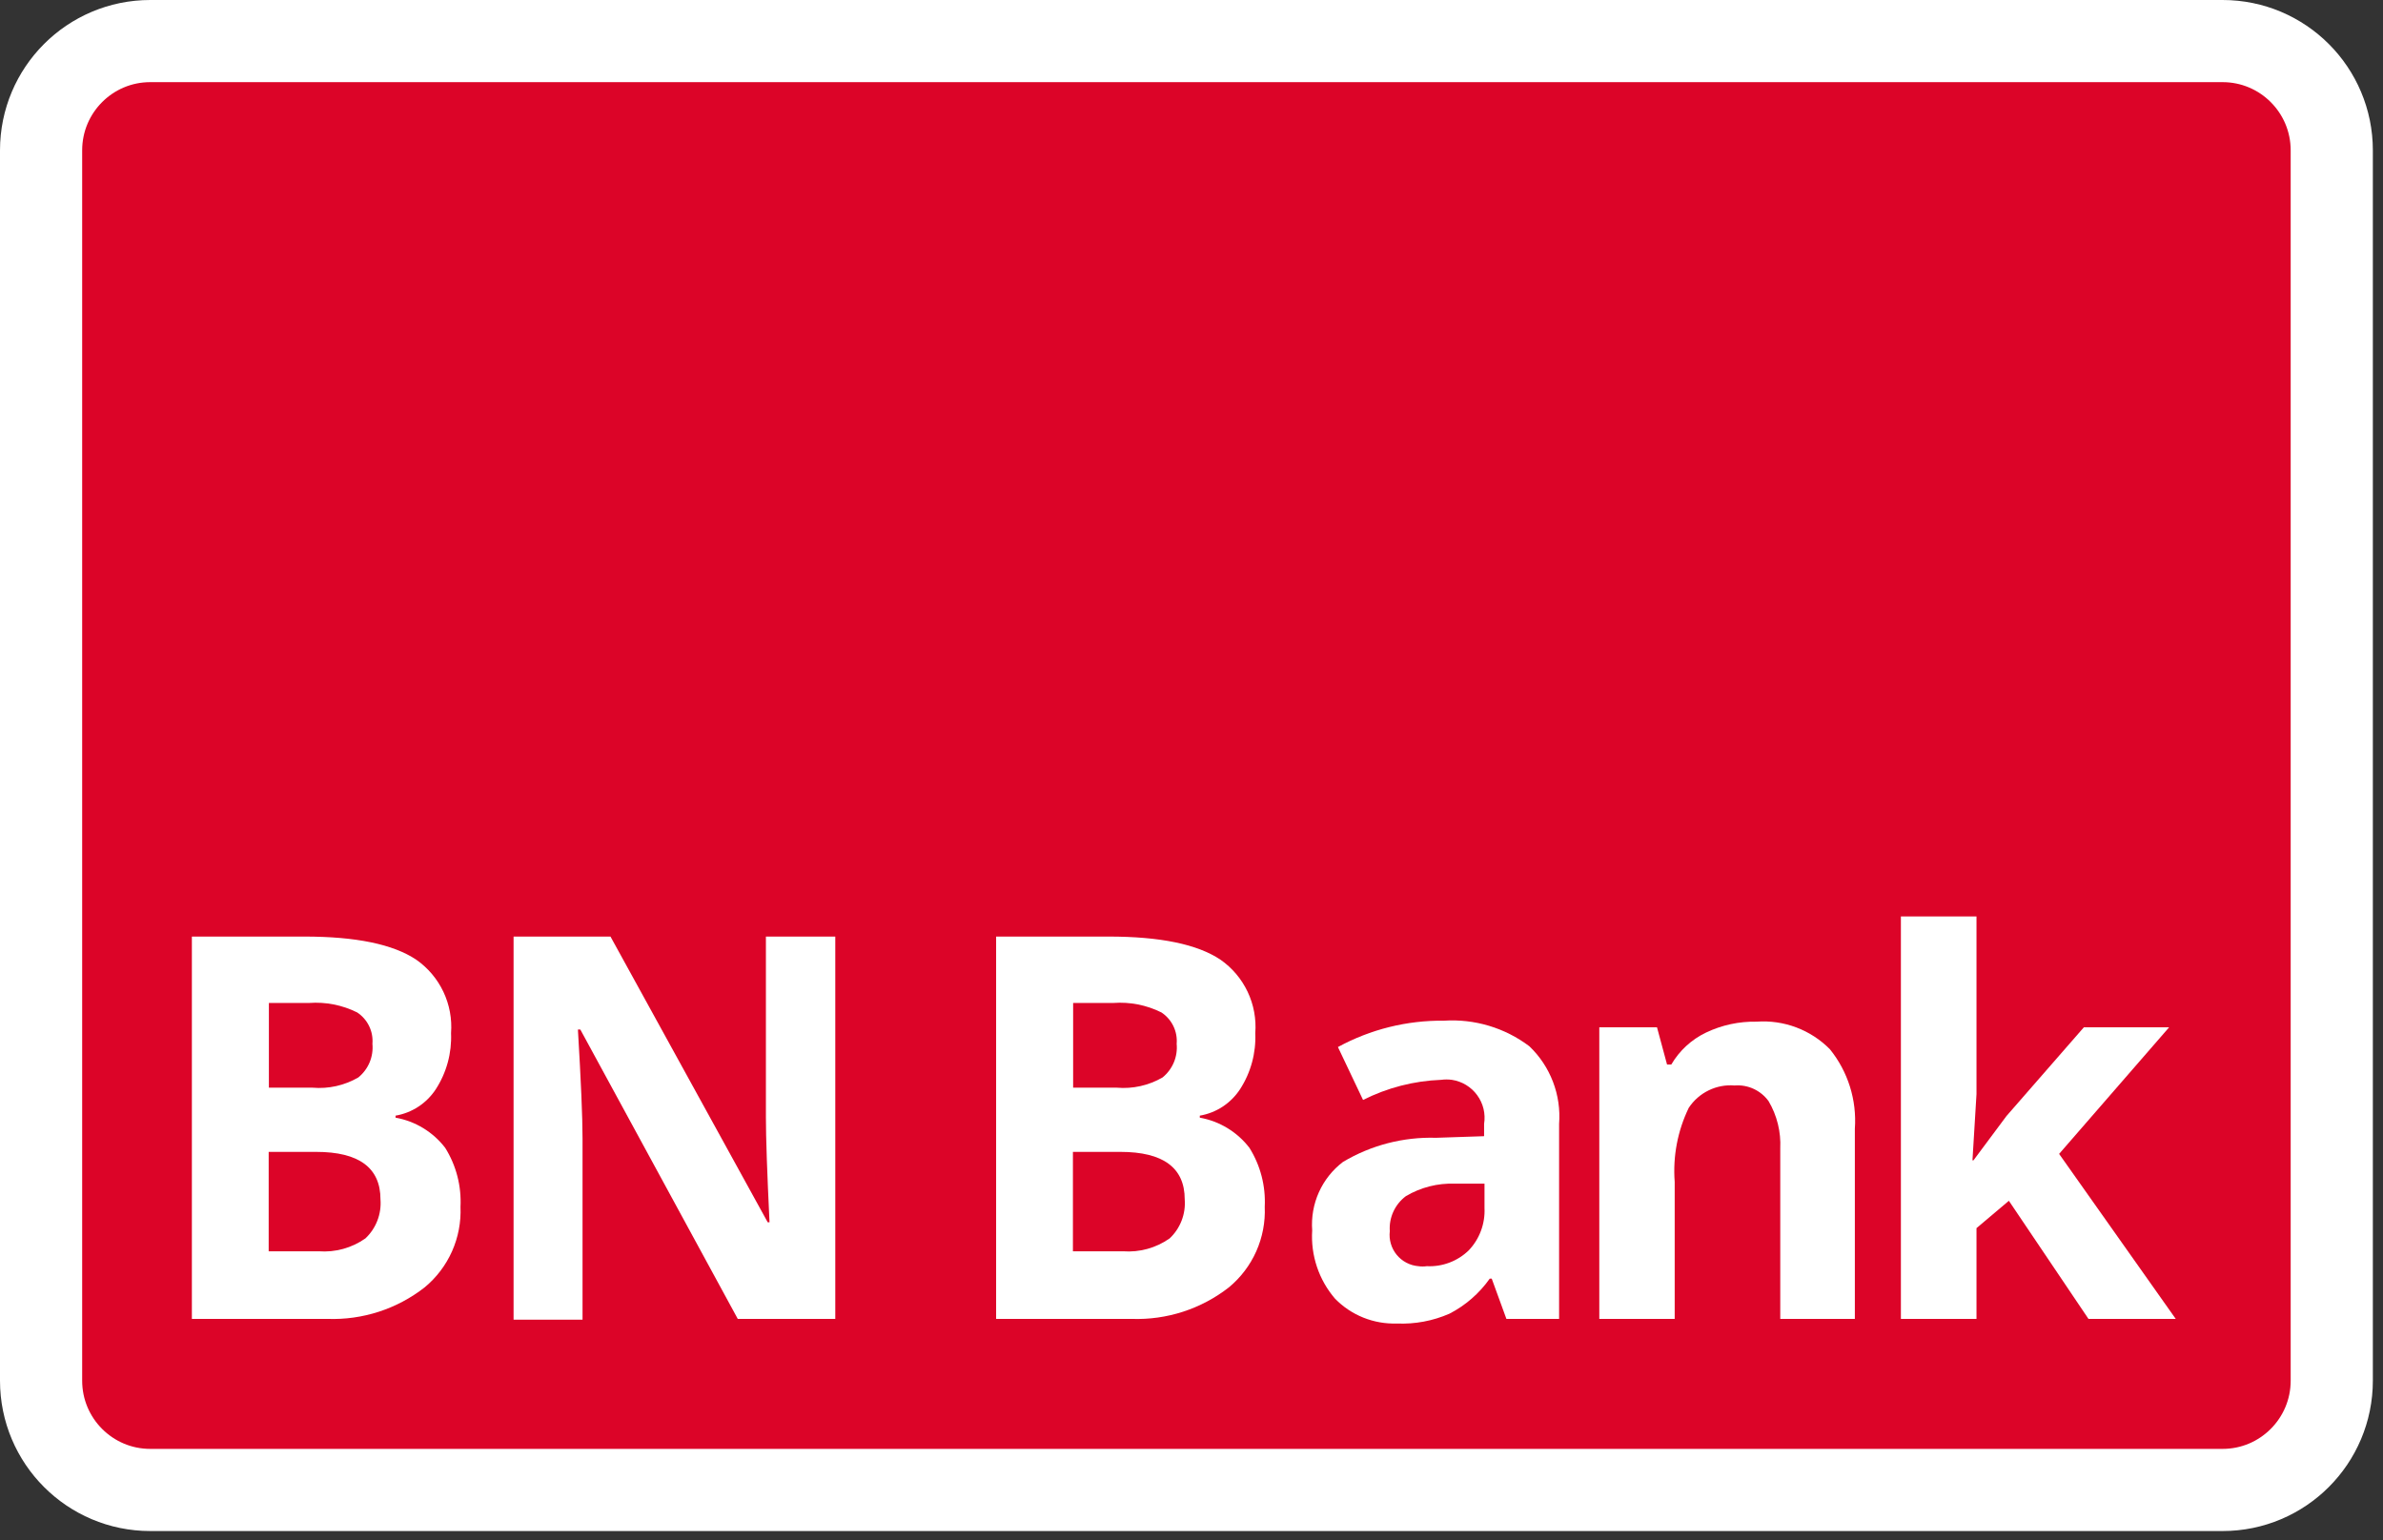
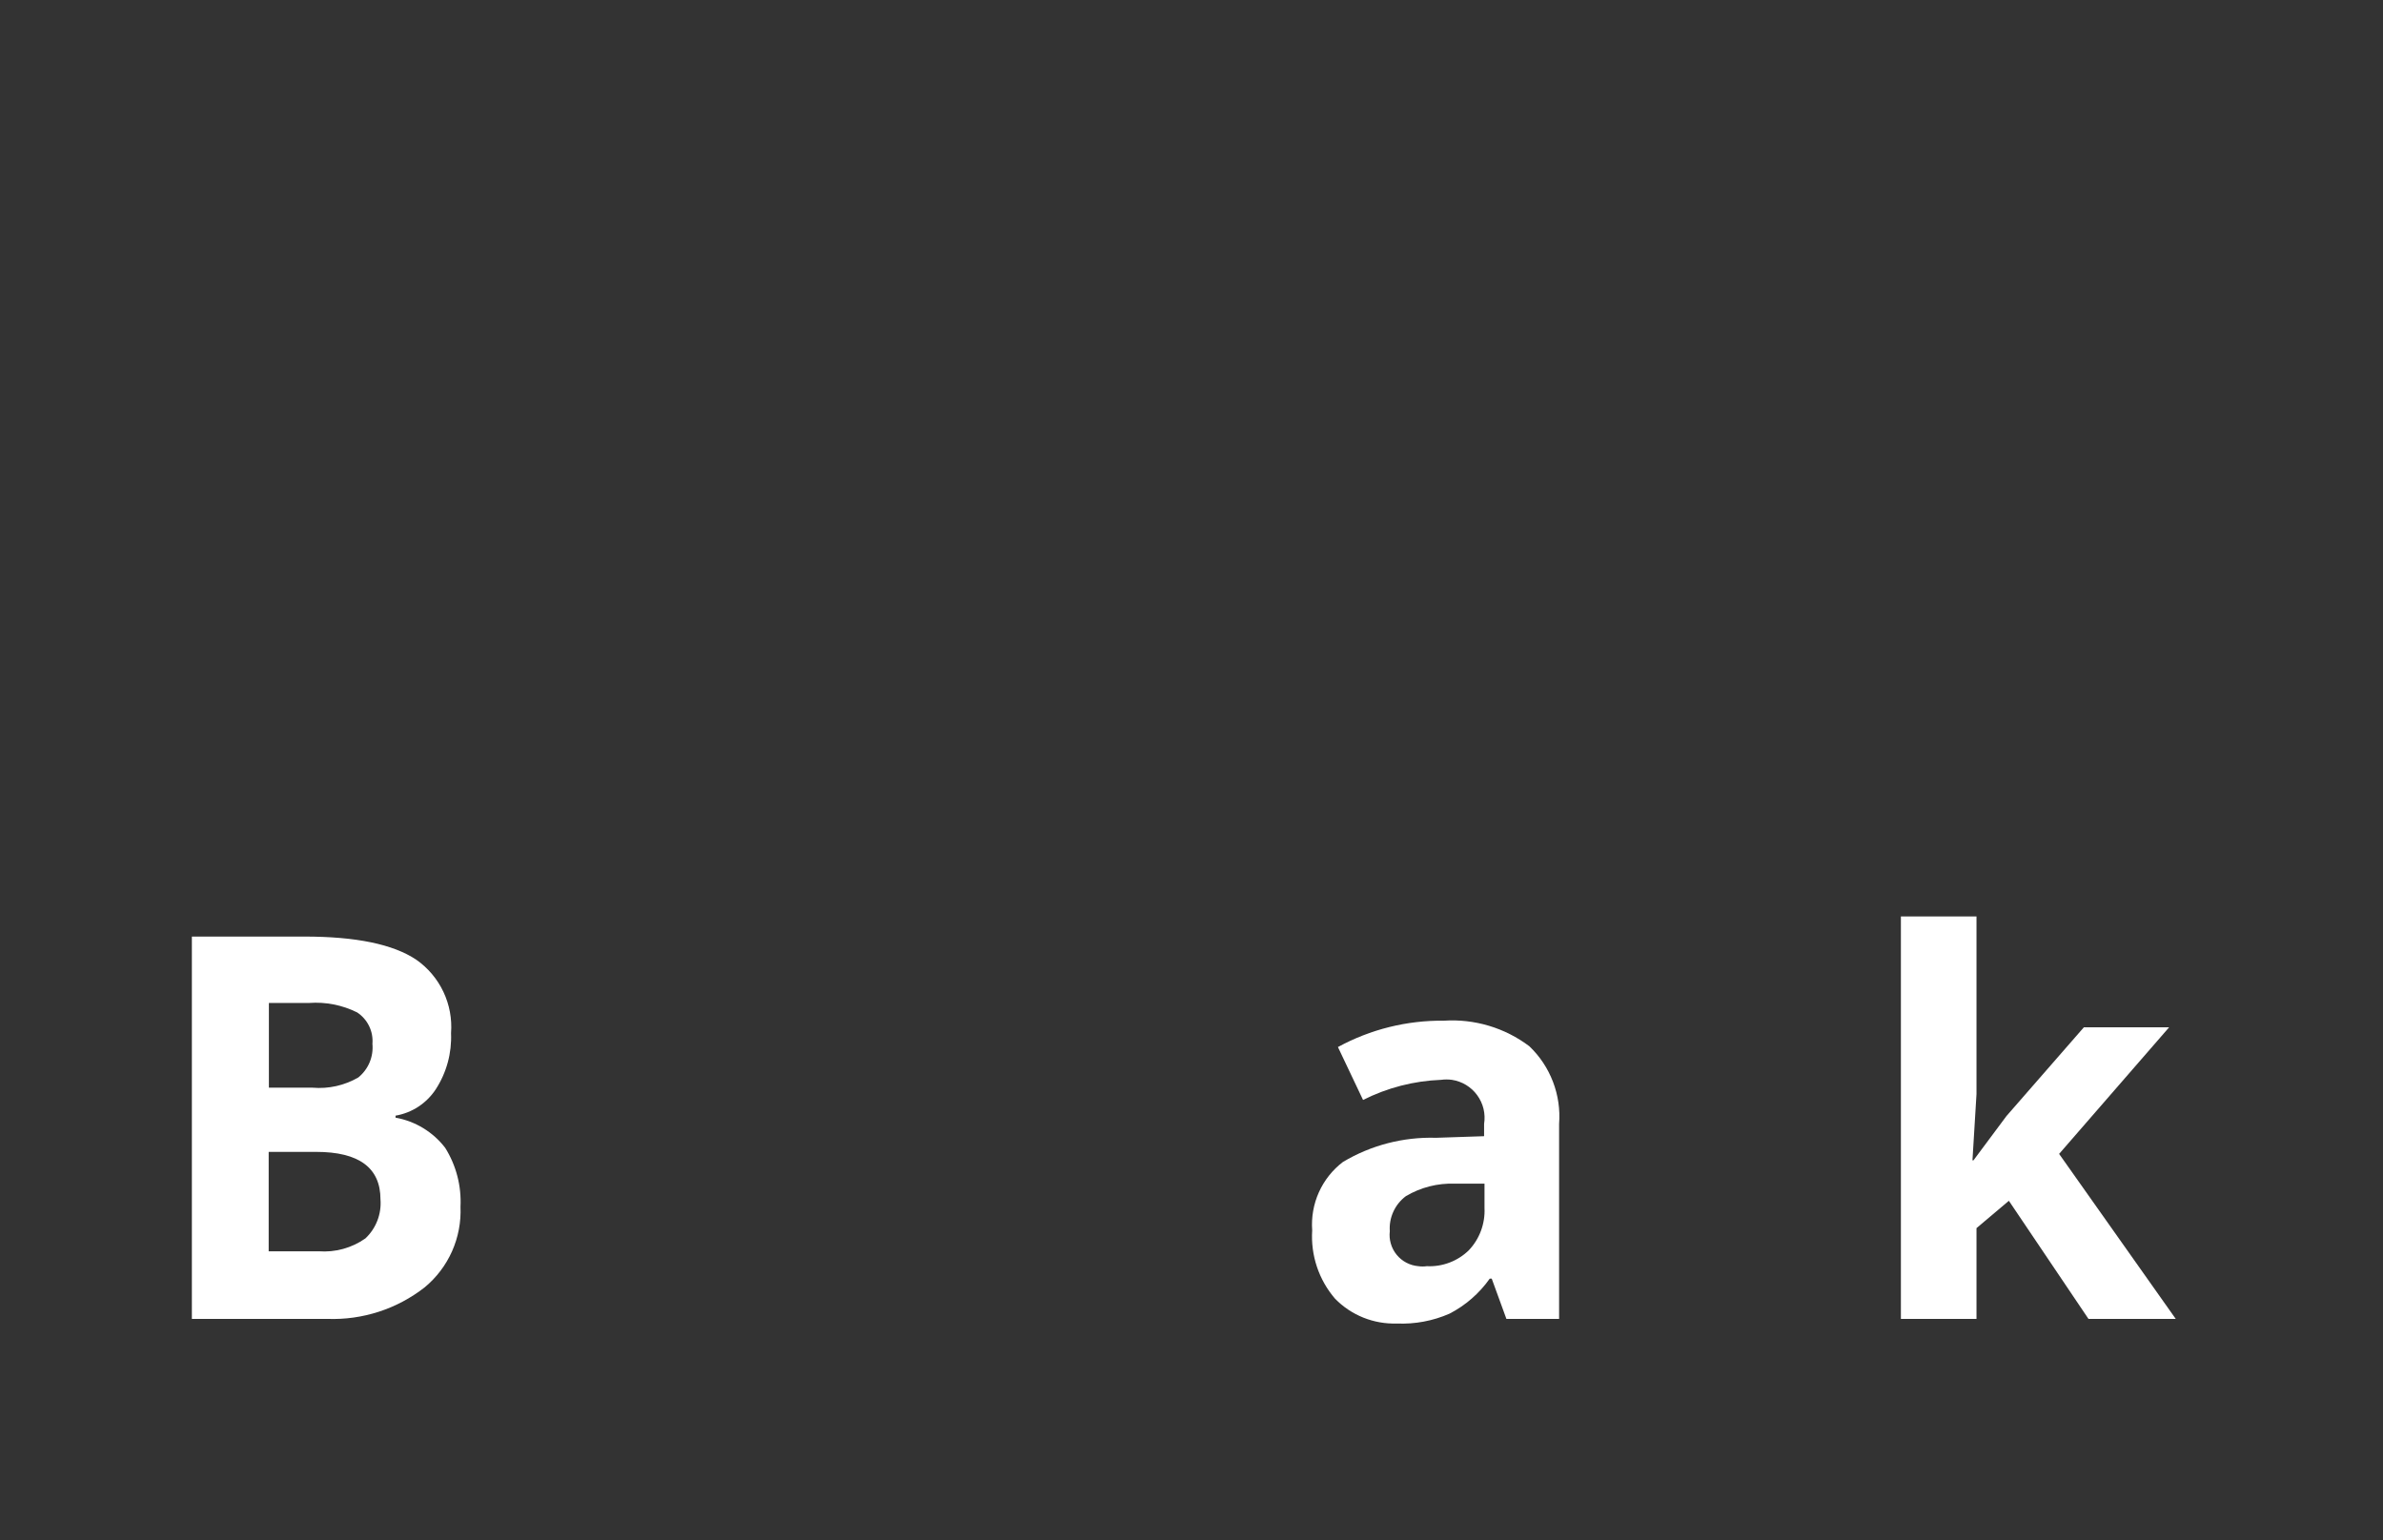
<svg xmlns="http://www.w3.org/2000/svg" width="116" height="75" viewBox="0 0 116 75" fill="none">
  <rect x="0" y="0" width="116" height="75" fill="#333333" stroke="none" />
-   <path d="M108.191 2H7.314C4.379 2 2 4.382 2 7.32V67.225C2 70.163 4.379 72.546 7.314 72.546H108.191C111.127 72.546 113.506 70.163 113.506 67.225V7.32C113.506 4.382 111.127 2 108.191 2Z" fill="#DC0428" stroke="white" stroke-width="4" stroke-miterlimit="10" />
  <path d="M9.34 45.601H14.821C17.317 45.601 19.137 45.973 20.263 46.728C20.832 47.125 21.287 47.664 21.584 48.291C21.881 48.918 22.009 49.612 21.956 50.304C21.998 51.27 21.738 52.226 21.212 53.038C20.991 53.374 20.704 53.662 20.367 53.883C20.03 54.104 19.652 54.253 19.255 54.321V54.419C20.215 54.59 21.078 55.114 21.672 55.889C22.208 56.747 22.467 57.749 22.416 58.76C22.448 59.503 22.307 60.244 22.005 60.924C21.702 61.604 21.247 62.205 20.674 62.679C19.326 63.735 17.648 64.279 15.937 64.217H9.34V45.601ZM13.079 52.959H15.213C15.99 53.026 16.769 52.852 17.444 52.46C17.684 52.264 17.872 52.013 17.992 51.727C18.111 51.442 18.158 51.131 18.129 50.823C18.154 50.525 18.098 50.226 17.967 49.957C17.836 49.688 17.635 49.459 17.386 49.295C16.661 48.934 15.853 48.775 15.046 48.834H13.089V52.959H13.079ZM13.079 56.085V60.925H15.516C16.323 60.985 17.125 60.764 17.787 60.298C18.044 60.057 18.243 59.76 18.37 59.431C18.497 59.102 18.549 58.749 18.521 58.397C18.521 56.859 17.474 56.085 15.389 56.085H13.079Z" fill="white" />
-   <path d="M40.66 64.217H35.913L28.249 50.128H28.132C28.279 52.607 28.357 54.38 28.357 55.438V64.256H25V45.601H29.717L37.371 59.514H37.459C37.342 57.097 37.283 55.392 37.283 54.4V45.601H40.66V64.217Z" fill="white" />
-   <path d="M48.489 45.601H53.97C56.466 45.601 58.286 45.973 59.412 46.728C59.981 47.125 60.436 47.664 60.733 48.291C61.03 48.918 61.158 49.612 61.105 50.304C61.147 51.27 60.887 52.226 60.361 53.038C60.14 53.374 59.852 53.662 59.516 53.883C59.179 54.104 58.8 54.253 58.404 54.321V54.419C59.364 54.59 60.227 55.114 60.821 55.889C61.357 56.747 61.616 57.749 61.565 58.76C61.597 59.503 61.456 60.244 61.154 60.924C60.851 61.604 60.396 62.205 59.823 62.679C58.474 63.734 56.797 64.278 55.086 64.217H48.489V45.601ZM52.228 52.959H54.362C55.139 53.026 55.918 52.852 56.593 52.46C56.833 52.264 57.021 52.013 57.141 51.727C57.26 51.442 57.307 51.131 57.278 50.823C57.303 50.525 57.247 50.226 57.116 49.957C56.985 49.688 56.784 49.459 56.535 49.295C55.81 48.934 55.002 48.775 54.195 48.834H52.238V52.959H52.228ZM52.228 56.085V60.925H54.665C55.472 60.985 56.274 60.764 56.936 60.298C57.193 60.057 57.392 59.76 57.519 59.431C57.646 59.102 57.698 58.749 57.67 58.397C57.67 56.859 56.623 56.085 54.538 56.085H52.228Z" fill="white" />
  <path d="M73.329 64.217L72.615 62.258H72.517C72.01 62.975 71.339 63.559 70.56 63.962C69.752 64.316 68.875 64.48 67.995 64.442C67.439 64.46 66.884 64.362 66.367 64.155C65.85 63.948 65.381 63.635 64.991 63.237C64.197 62.316 63.797 61.12 63.875 59.906C63.828 59.27 63.94 58.632 64.201 58.05C64.463 57.468 64.865 56.961 65.372 56.575C66.74 55.759 68.312 55.351 69.904 55.399L72.243 55.321V54.723C72.282 54.479 72.272 54.23 72.215 53.989C72.157 53.749 72.052 53.523 71.906 53.324C71.761 53.124 71.577 52.955 71.366 52.827C71.155 52.699 70.921 52.614 70.677 52.577C70.502 52.553 70.324 52.553 70.148 52.577C68.827 52.627 67.532 52.961 66.351 53.557L65.128 50.98C66.709 50.119 68.485 49.677 70.285 49.697C71.776 49.599 73.252 50.041 74.445 50.941C74.952 51.424 75.344 52.014 75.595 52.669C75.846 53.323 75.948 54.024 75.894 54.723V64.217H73.329ZM72.243 57.633H70.824C69.986 57.601 69.157 57.812 68.436 58.24C68.173 58.436 67.964 58.695 67.827 58.993C67.69 59.291 67.63 59.618 67.653 59.945C67.628 60.149 67.645 60.356 67.703 60.553C67.76 60.751 67.856 60.934 67.986 61.093C68.116 61.252 68.276 61.384 68.458 61.479C68.639 61.575 68.838 61.633 69.043 61.65C69.179 61.67 69.317 61.67 69.454 61.65C69.829 61.669 70.205 61.609 70.557 61.476C70.909 61.343 71.23 61.139 71.499 60.876C71.759 60.602 71.96 60.279 72.091 59.925C72.222 59.572 72.281 59.195 72.263 58.819V57.633H72.243Z" fill="white" />
-   <path d="M90.291 64.217H86.66V55.918C86.699 55.112 86.502 54.311 86.092 53.616C85.905 53.357 85.654 53.151 85.365 53.017C85.075 52.883 84.756 52.826 84.438 52.852C84.003 52.816 83.566 52.898 83.174 53.09C82.781 53.281 82.447 53.574 82.206 53.939C81.663 55.059 81.427 56.303 81.521 57.545V64.217H77.851V50.02H80.66L81.149 51.833H81.355C81.751 51.155 82.341 50.612 83.048 50.275C83.815 49.909 84.656 49.728 85.505 49.745C86.162 49.697 86.821 49.792 87.438 50.024C88.055 50.256 88.614 50.619 89.077 51.088C89.957 52.177 90.391 53.561 90.291 54.958V64.217Z" fill="white" />
  <path d="M96.065 56.496L97.67 54.341L101.438 50.02H105.588L100.234 56.183L105.911 64.217H101.663L97.788 58.466L96.212 59.798V64.217H92.532V44.621H96.212V53.273L96.016 56.496H96.065Z" fill="white" />
</svg>